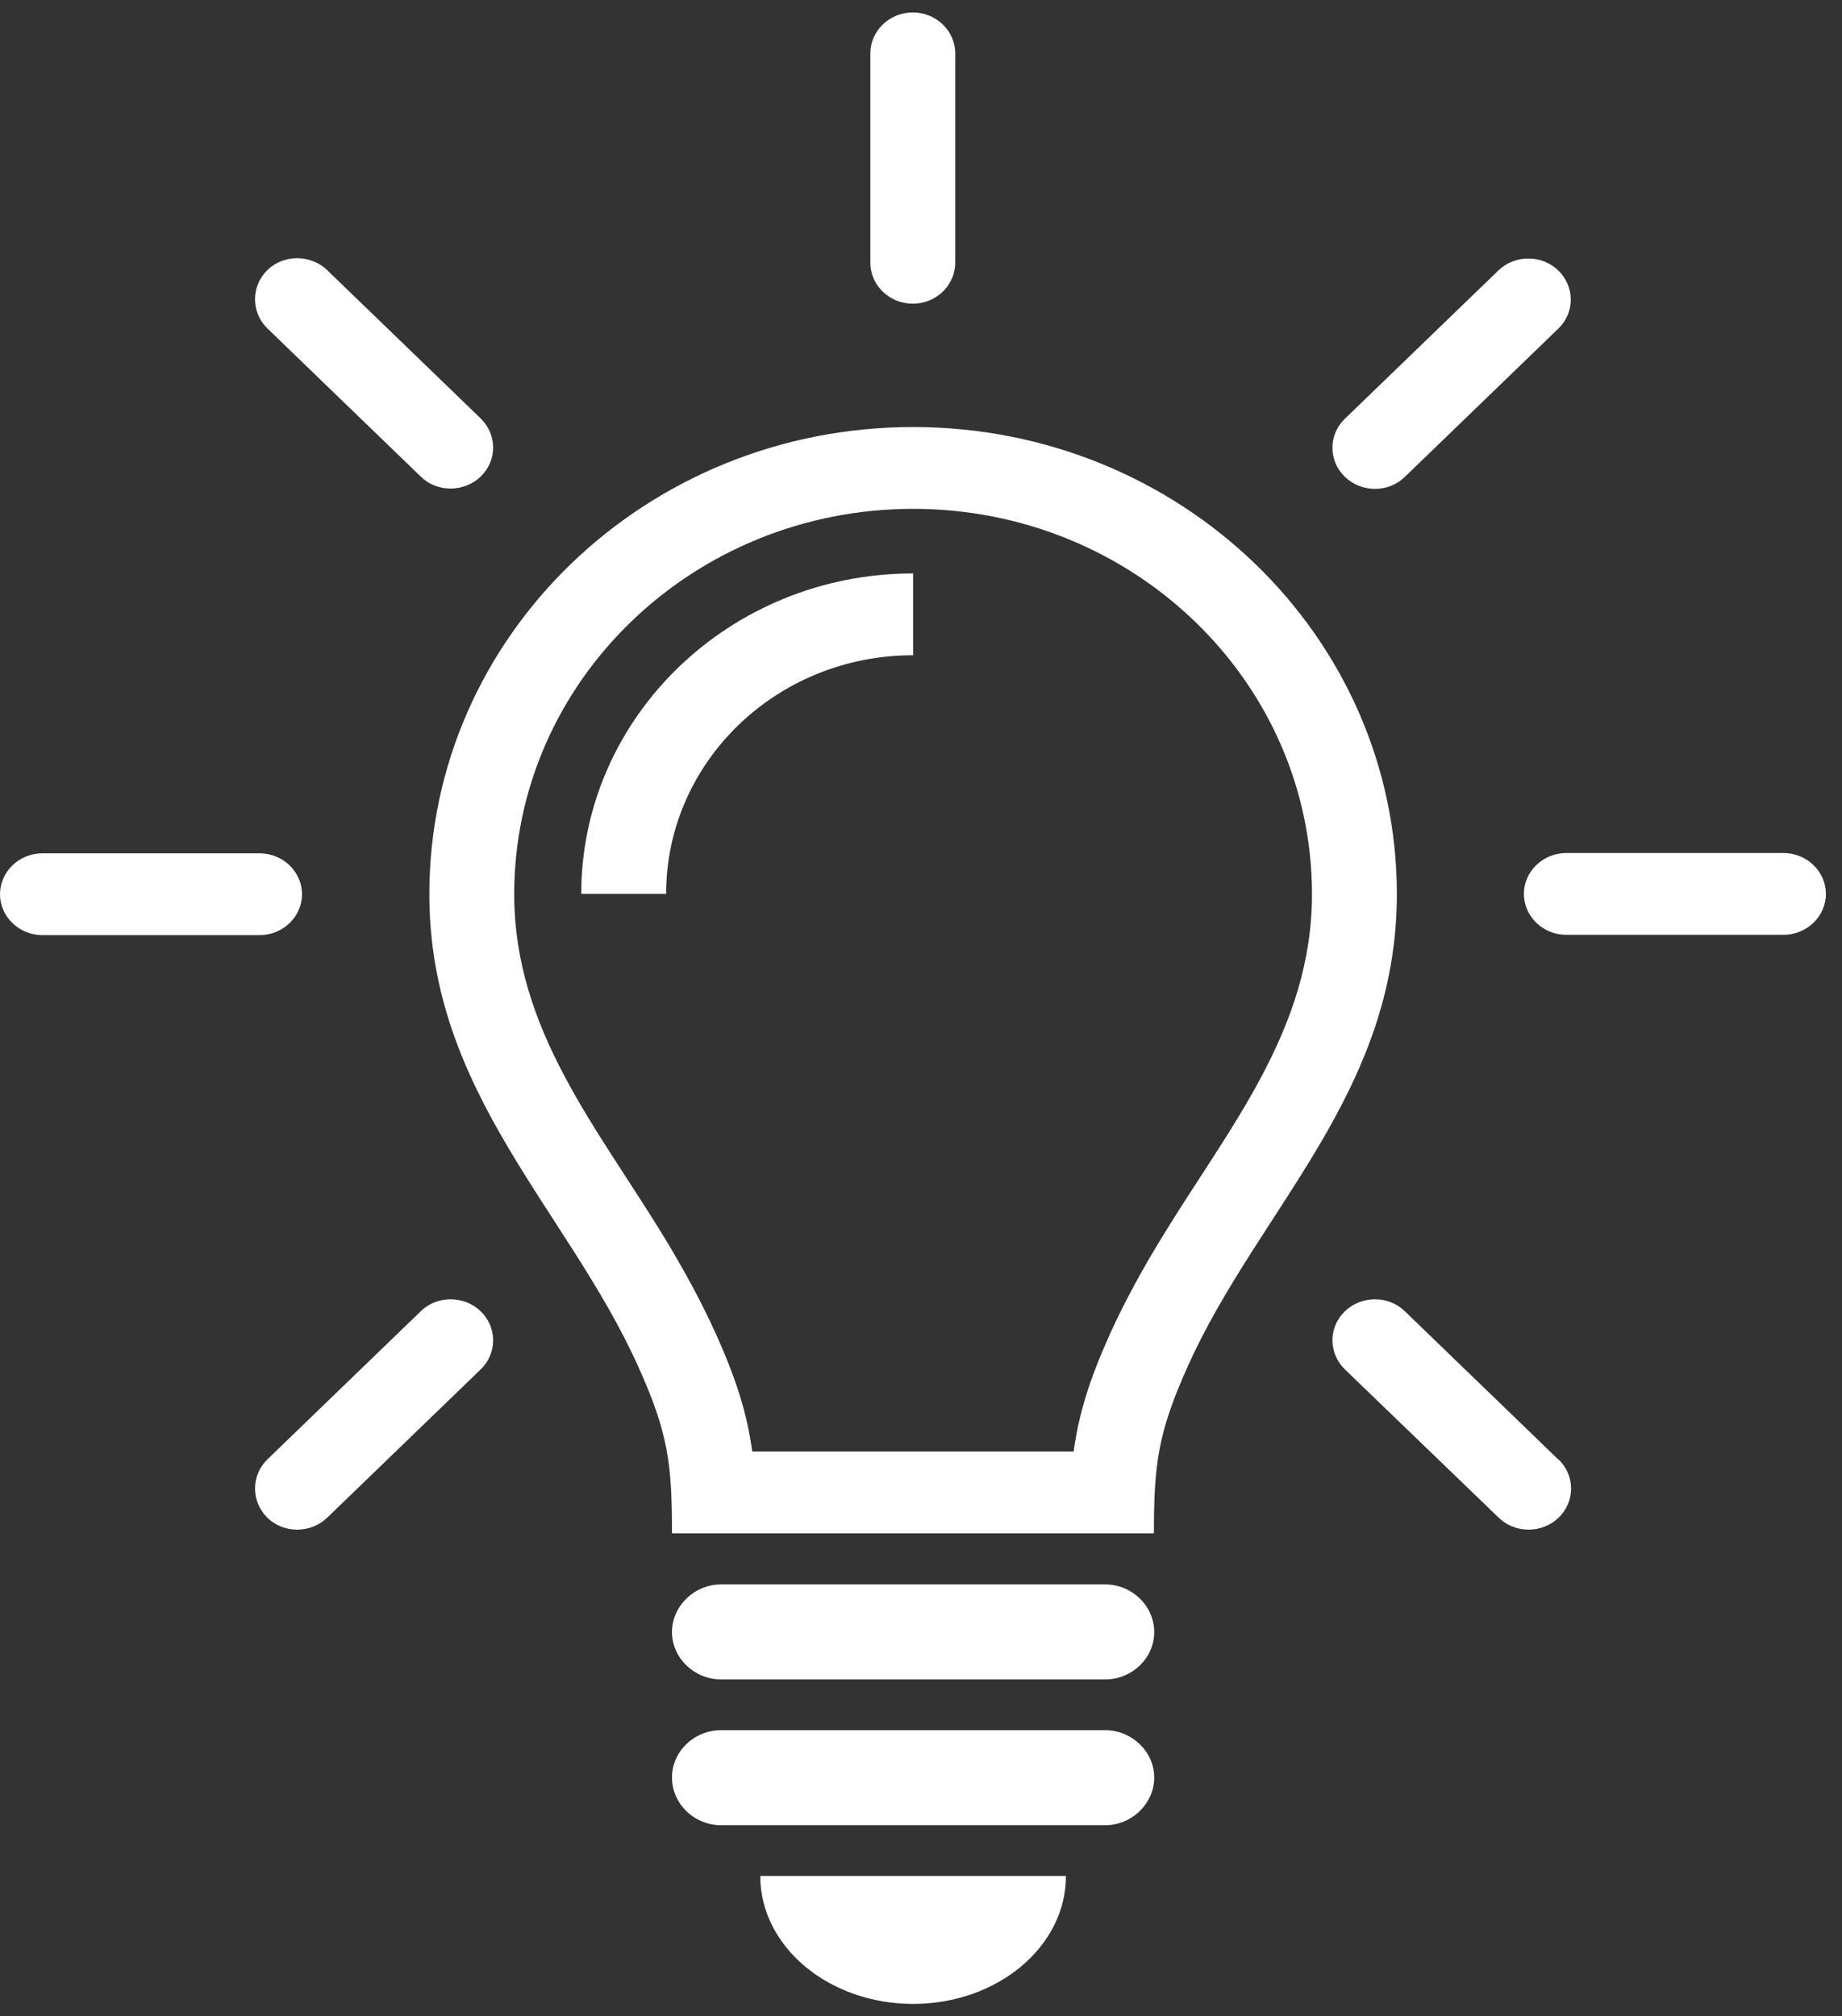
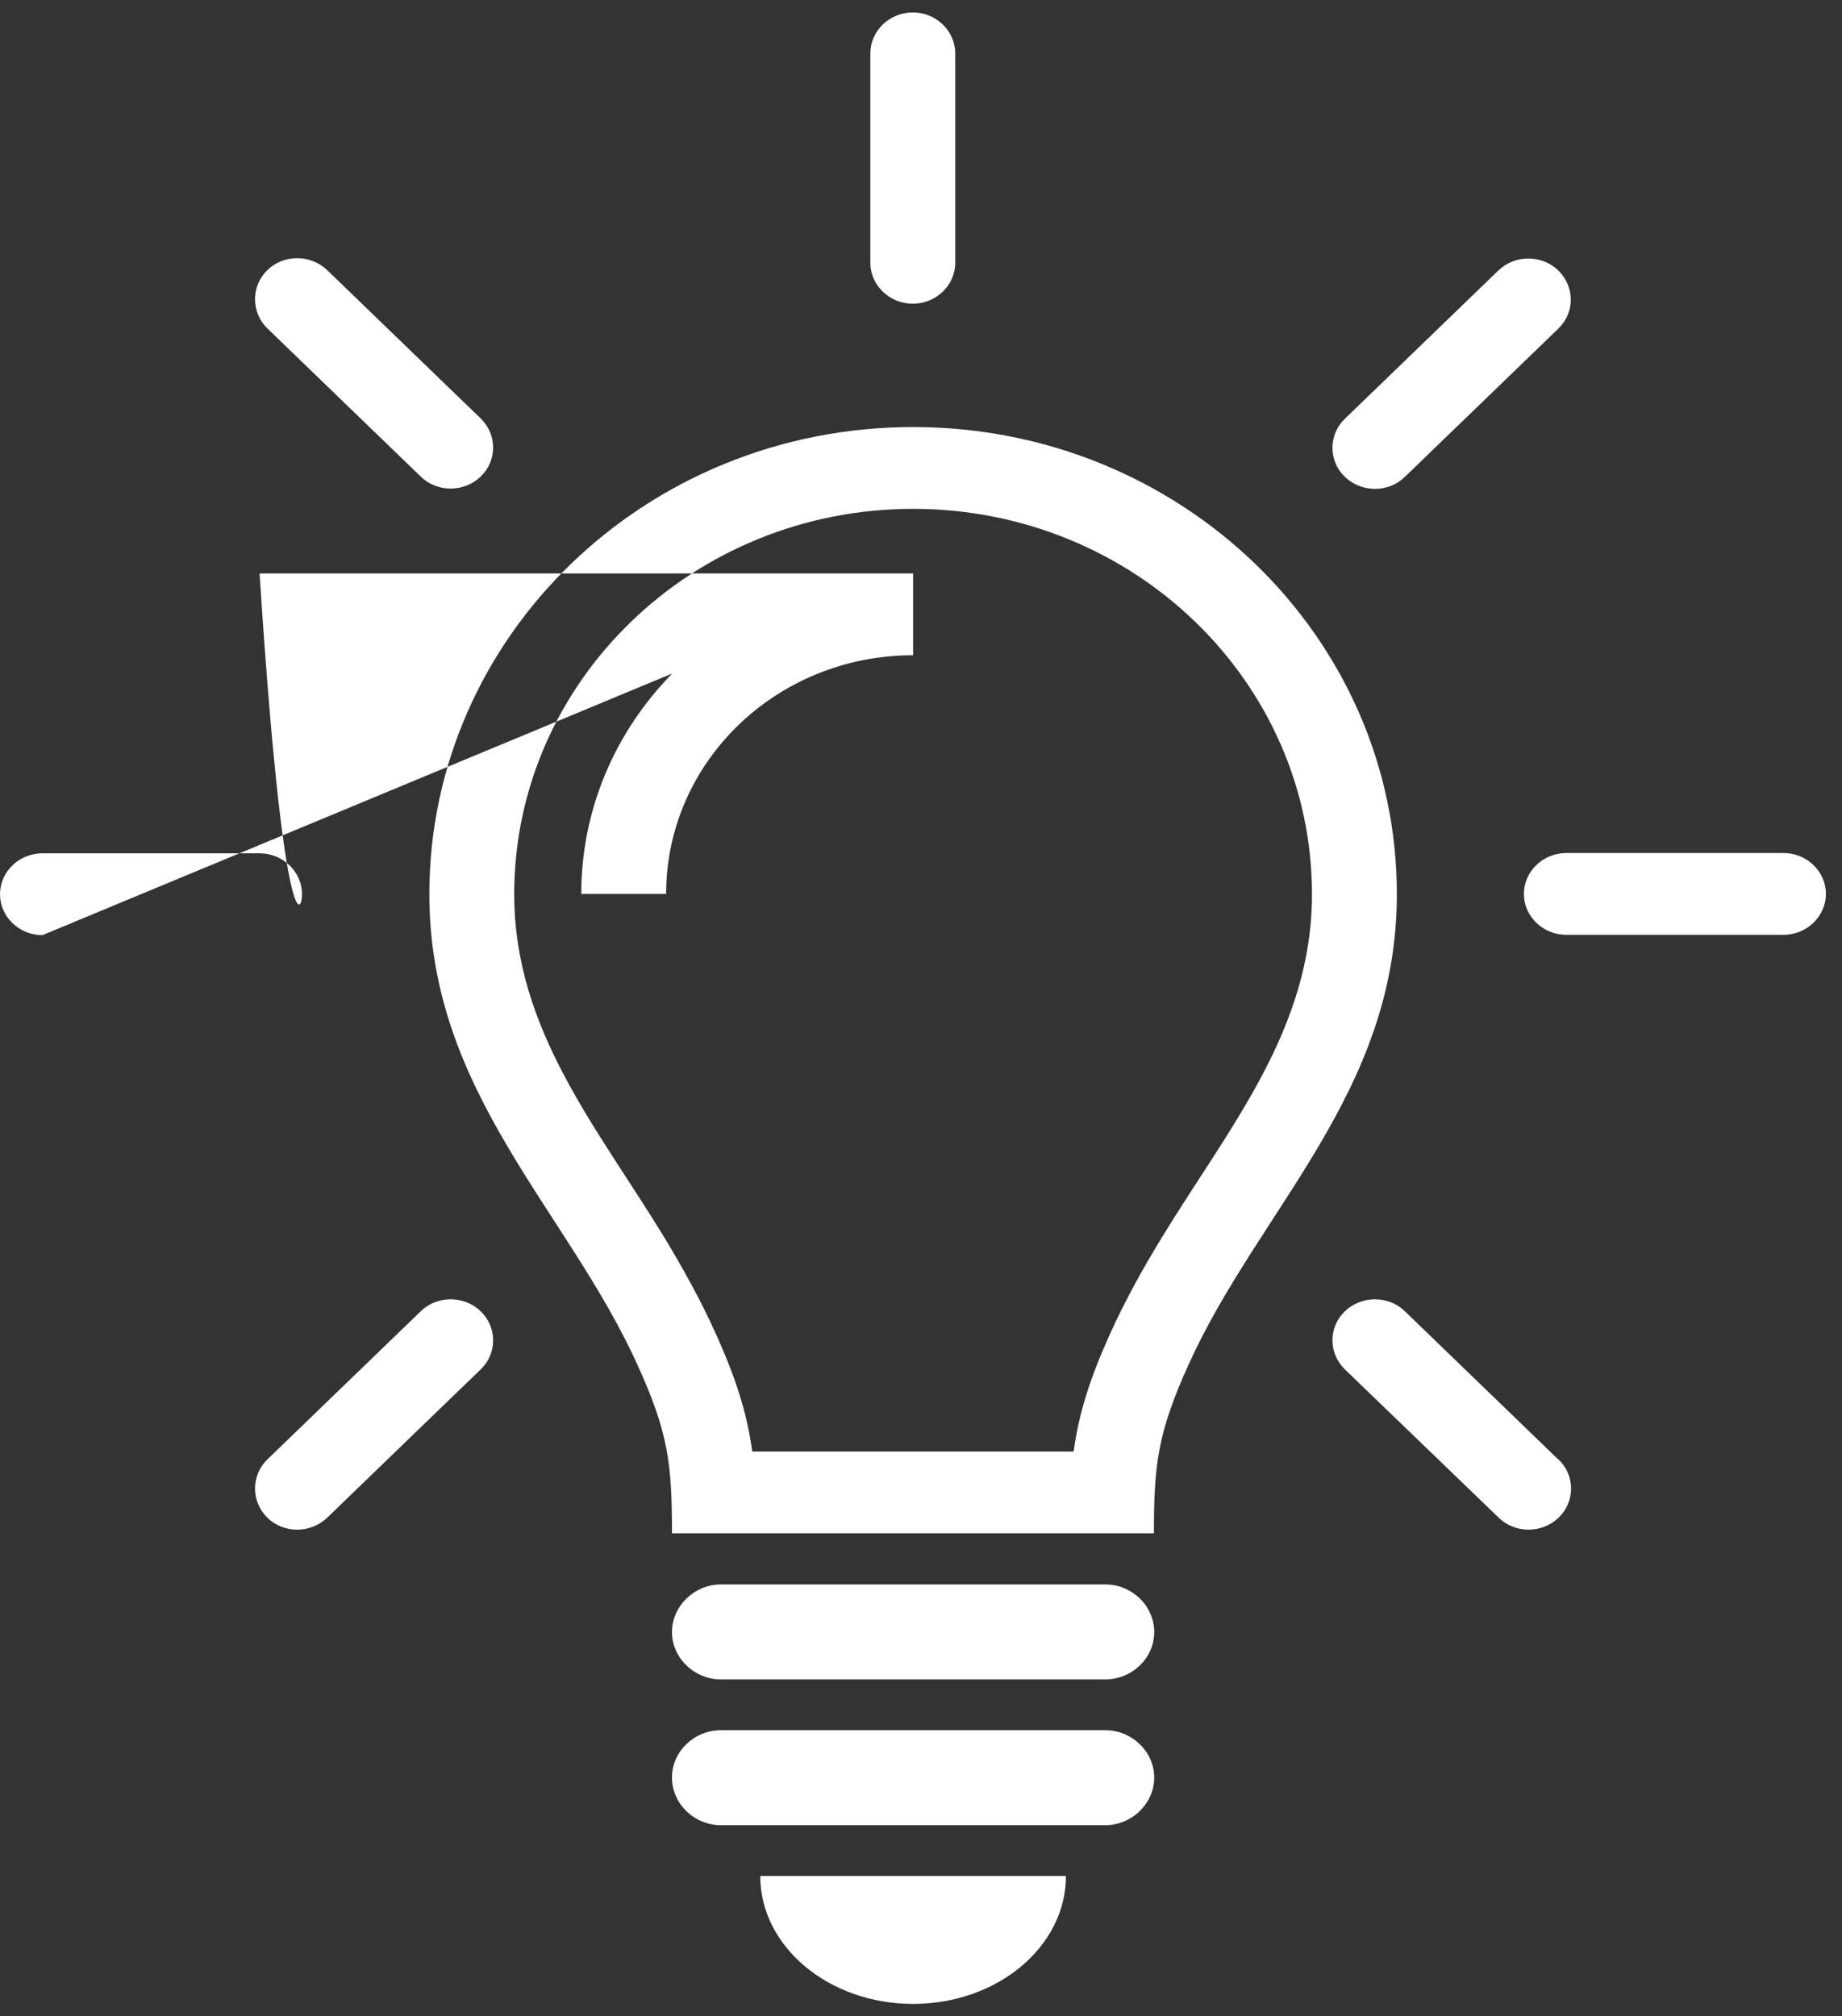
<svg xmlns="http://www.w3.org/2000/svg" width="74" height="81" viewBox="0 0 74 81" fill="none">
  <rect x="0" y="0" width="74" height="81" fill="#333333" stroke="none" />
-   <path d="M30.221 58.31H43.132C43.342 56.778 43.775 55.394 44.602 53.566C45.195 52.256 45.9 50.983 46.653 49.748C49.371 45.288 52.707 41.371 52.707 35.922C52.707 27.373 45.529 20.441 36.683 20.441C27.836 20.441 20.658 27.373 20.658 35.922C20.658 41.371 23.994 45.288 26.712 49.748C27.453 50.983 28.157 52.244 28.751 53.566C29.578 55.394 30.011 56.778 30.221 58.31ZM28.973 63.648H44.392C45.48 63.648 46.369 64.512 46.369 65.562C46.369 66.613 45.48 67.465 44.392 67.465H28.973C27.886 67.465 26.996 66.6 26.996 65.562C26.996 64.525 27.886 63.648 28.973 63.648ZM28.973 69.504H44.392C45.48 69.504 46.369 70.369 46.369 71.407C46.369 72.444 45.48 73.322 44.392 73.322H28.973C27.886 73.322 26.996 72.457 26.996 71.407C26.996 70.356 27.886 69.504 28.973 69.504ZM42.823 75.36H30.542C30.542 78.202 33.297 80.5 36.683 80.5C40.068 80.5 42.823 78.202 42.823 75.36ZM36.683 23.036C29.319 23.036 23.351 28.806 23.351 35.91H26.761C26.761 30.61 31.197 26.322 36.683 26.322V23.024V23.036ZM1.705 37.566H10.428C11.367 37.566 12.133 36.824 12.133 35.922C12.133 35.02 11.367 34.279 10.428 34.279H1.705C0.766 34.279 0 35.02 0 35.922C0 36.824 0.766 37.566 1.705 37.566ZM16.902 52.676L10.737 58.631C10.082 59.274 10.082 60.312 10.737 60.966C11.392 61.609 12.479 61.609 13.146 60.966L19.311 55.011C19.978 54.369 19.978 53.319 19.311 52.676C18.644 52.034 17.557 52.034 16.902 52.676ZM16.902 19.144C17.557 19.787 18.644 19.787 19.311 19.144C19.978 18.502 19.978 17.464 19.311 16.809L13.146 10.854C12.479 10.211 11.392 10.211 10.737 10.854C10.082 11.496 10.082 12.546 10.737 13.189L16.902 19.144ZM34.965 10.557C34.965 11.459 35.731 12.2 36.67 12.2C37.609 12.2 38.375 11.459 38.375 10.557V2.143C38.375 1.241 37.609 0.5 36.67 0.5C35.731 0.5 34.965 1.241 34.965 2.143V10.557ZM60.195 10.866L54.029 16.821C53.362 17.464 53.362 18.514 54.029 19.156C54.697 19.799 55.784 19.799 56.439 19.156L62.604 13.201C63.271 12.559 63.271 11.521 62.604 10.866C61.937 10.224 60.862 10.224 60.195 10.866ZM71.648 34.267H62.925C61.986 34.267 61.22 35.008 61.22 35.91C61.22 36.812 61.986 37.553 62.925 37.553H71.648C72.587 37.553 73.353 36.812 73.353 35.91C73.353 35.008 72.587 34.267 71.648 34.267ZM62.604 58.631L56.439 52.676C55.784 52.034 54.697 52.034 54.029 52.676C53.362 53.319 53.362 54.356 54.029 55.011L60.207 60.966C60.862 61.609 61.949 61.609 62.616 60.966C63.283 60.324 63.283 59.274 62.616 58.631M25.625 54.863C22.795 48.587 17.248 43.904 17.248 35.922C17.248 25.556 25.946 17.155 36.683 17.155C47.419 17.155 56.117 25.556 56.117 35.922C56.117 43.904 50.545 48.599 47.728 54.863C46.517 57.556 46.357 58.804 46.357 61.596H26.996C26.996 58.804 26.848 57.556 25.625 54.863Z" fill="white" />
+   <path d="M30.221 58.31H43.132C43.342 56.778 43.775 55.394 44.602 53.566C45.195 52.256 45.9 50.983 46.653 49.748C49.371 45.288 52.707 41.371 52.707 35.922C52.707 27.373 45.529 20.441 36.683 20.441C27.836 20.441 20.658 27.373 20.658 35.922C20.658 41.371 23.994 45.288 26.712 49.748C27.453 50.983 28.157 52.244 28.751 53.566C29.578 55.394 30.011 56.778 30.221 58.31ZM28.973 63.648H44.392C45.48 63.648 46.369 64.512 46.369 65.562C46.369 66.613 45.48 67.465 44.392 67.465H28.973C27.886 67.465 26.996 66.6 26.996 65.562C26.996 64.525 27.886 63.648 28.973 63.648ZM28.973 69.504H44.392C45.48 69.504 46.369 70.369 46.369 71.407C46.369 72.444 45.48 73.322 44.392 73.322H28.973C27.886 73.322 26.996 72.457 26.996 71.407C26.996 70.356 27.886 69.504 28.973 69.504ZM42.823 75.36H30.542C30.542 78.202 33.297 80.5 36.683 80.5C40.068 80.5 42.823 78.202 42.823 75.36ZM36.683 23.036C29.319 23.036 23.351 28.806 23.351 35.91H26.761C26.761 30.61 31.197 26.322 36.683 26.322V23.024V23.036ZH10.428C11.367 37.566 12.133 36.824 12.133 35.922C12.133 35.02 11.367 34.279 10.428 34.279H1.705C0.766 34.279 0 35.02 0 35.922C0 36.824 0.766 37.566 1.705 37.566ZM16.902 52.676L10.737 58.631C10.082 59.274 10.082 60.312 10.737 60.966C11.392 61.609 12.479 61.609 13.146 60.966L19.311 55.011C19.978 54.369 19.978 53.319 19.311 52.676C18.644 52.034 17.557 52.034 16.902 52.676ZM16.902 19.144C17.557 19.787 18.644 19.787 19.311 19.144C19.978 18.502 19.978 17.464 19.311 16.809L13.146 10.854C12.479 10.211 11.392 10.211 10.737 10.854C10.082 11.496 10.082 12.546 10.737 13.189L16.902 19.144ZM34.965 10.557C34.965 11.459 35.731 12.2 36.67 12.2C37.609 12.2 38.375 11.459 38.375 10.557V2.143C38.375 1.241 37.609 0.5 36.67 0.5C35.731 0.5 34.965 1.241 34.965 2.143V10.557ZM60.195 10.866L54.029 16.821C53.362 17.464 53.362 18.514 54.029 19.156C54.697 19.799 55.784 19.799 56.439 19.156L62.604 13.201C63.271 12.559 63.271 11.521 62.604 10.866C61.937 10.224 60.862 10.224 60.195 10.866ZM71.648 34.267H62.925C61.986 34.267 61.22 35.008 61.22 35.91C61.22 36.812 61.986 37.553 62.925 37.553H71.648C72.587 37.553 73.353 36.812 73.353 35.91C73.353 35.008 72.587 34.267 71.648 34.267ZM62.604 58.631L56.439 52.676C55.784 52.034 54.697 52.034 54.029 52.676C53.362 53.319 53.362 54.356 54.029 55.011L60.207 60.966C60.862 61.609 61.949 61.609 62.616 60.966C63.283 60.324 63.283 59.274 62.616 58.631M25.625 54.863C22.795 48.587 17.248 43.904 17.248 35.922C17.248 25.556 25.946 17.155 36.683 17.155C47.419 17.155 56.117 25.556 56.117 35.922C56.117 43.904 50.545 48.599 47.728 54.863C46.517 57.556 46.357 58.804 46.357 61.596H26.996C26.996 58.804 26.848 57.556 25.625 54.863Z" fill="white" />
</svg>